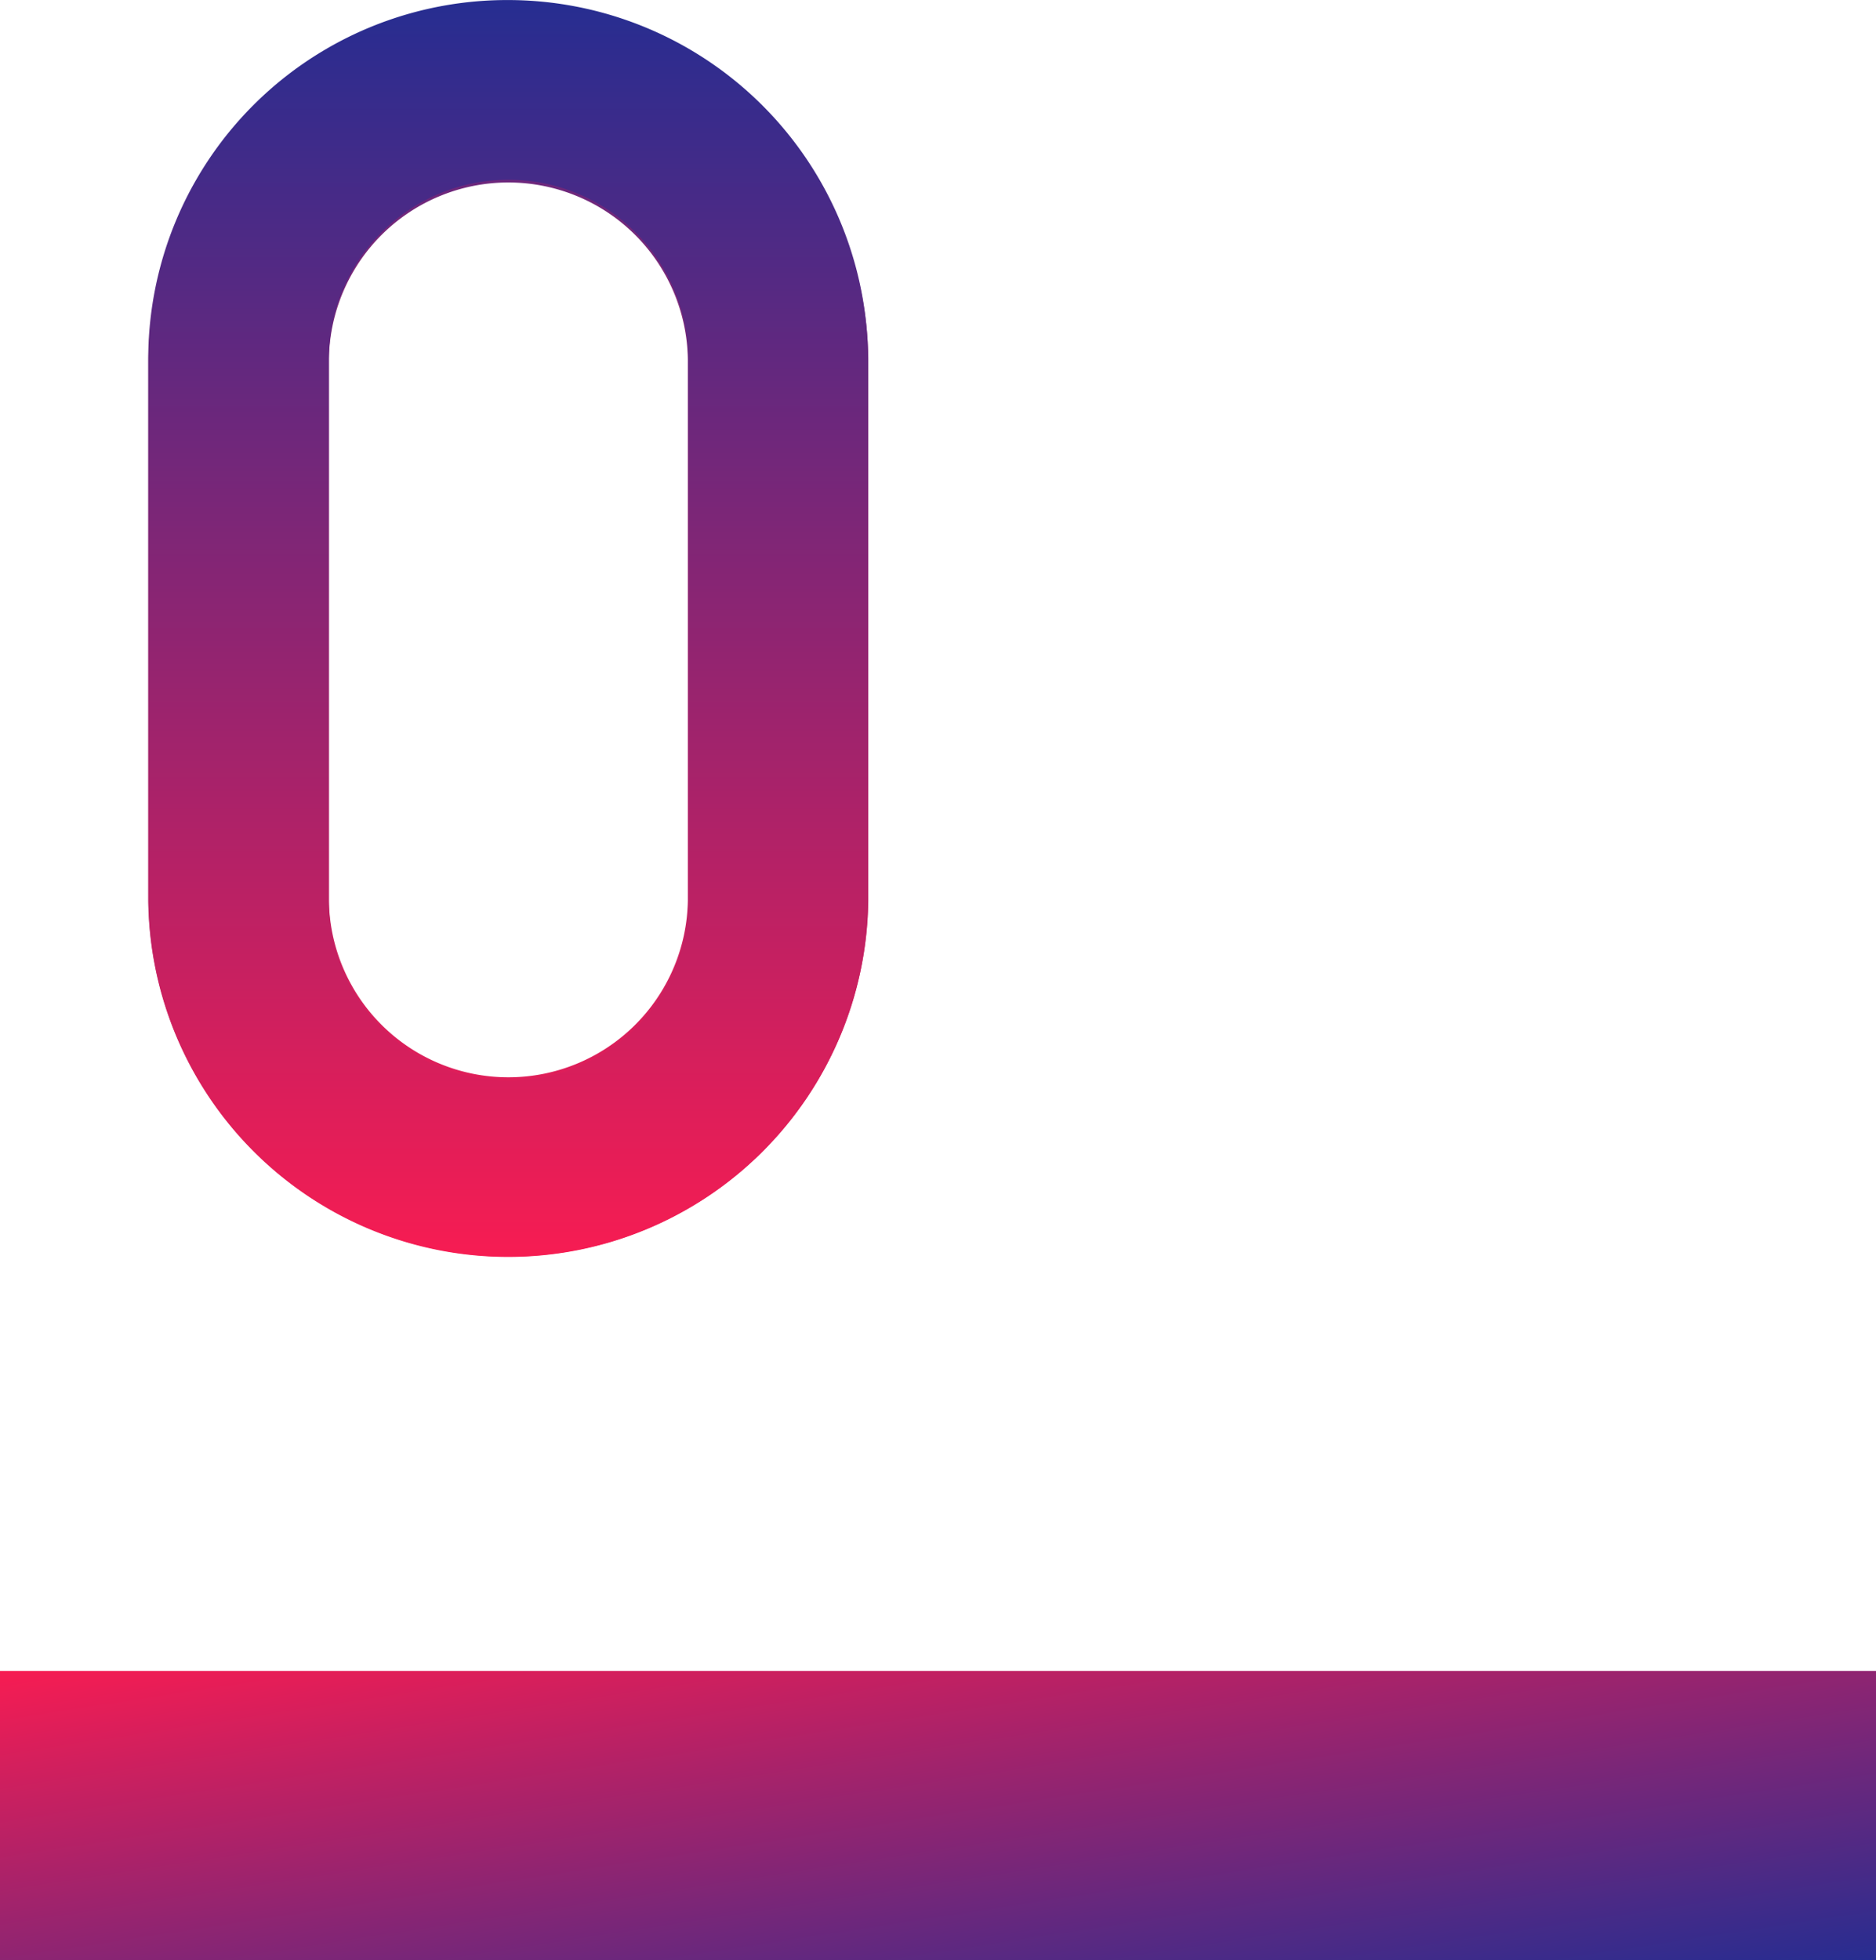
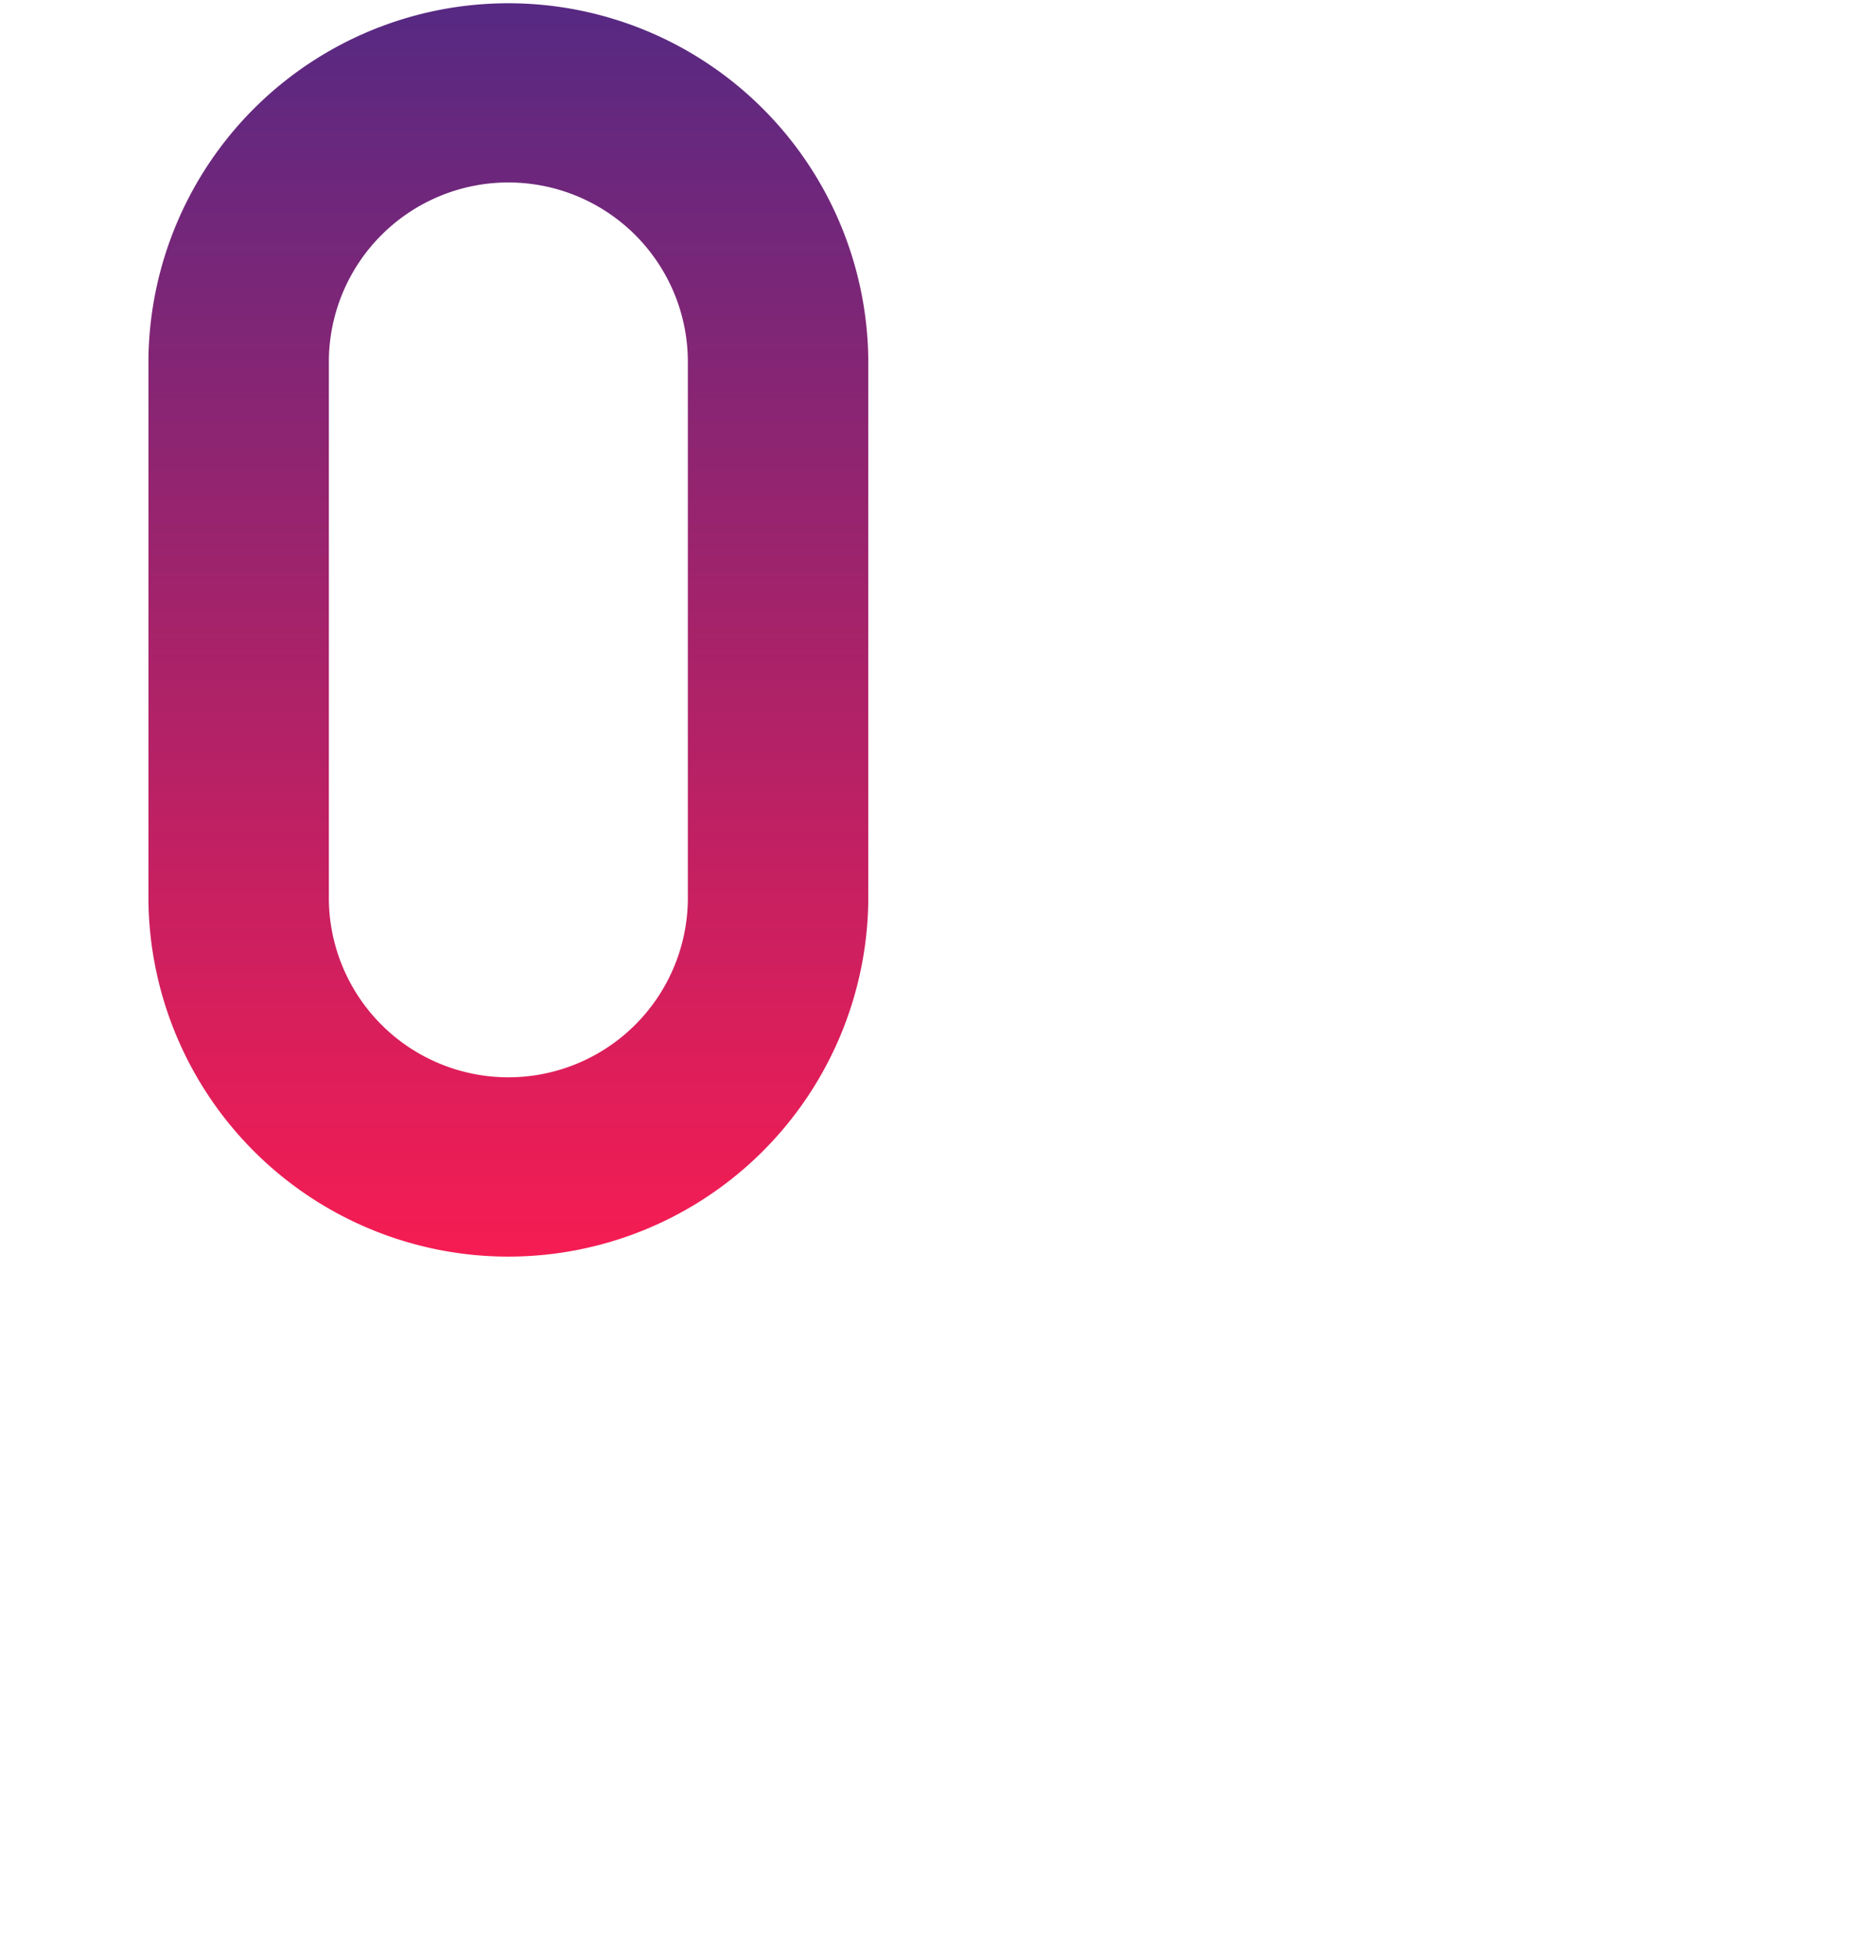
<svg xmlns="http://www.w3.org/2000/svg" xmlns:xlink="http://www.w3.org/1999/xlink" width="40.204" height="41.996" viewBox="0 0 40.204 41.996">
  <defs>
    <linearGradient id="a" x1="1" y1="1" x2="0" gradientUnits="objectBoundingBox">
      <stop offset="0" stop-color="#262d91" />
      <stop offset="1" stop-color="#f71c52" />
    </linearGradient>
    <linearGradient id="b" x1="0.5" y1="0" x2="0.5" y2="1" xlink:href="#a" />
  </defs>
-   <rect width="40.204" height="6.199" transform="translate(0 35.796)" fill="url(#a)" />
  <path d="M16.36,19.291a7.714,7.714,0,0,1-15.427,0V7.693a7.714,7.714,0,0,1,15.427,0Zm-3.867-11.6a3.847,3.847,0,0,0-7.693,0v11.6a3.847,3.847,0,0,0,7.693,0Z" transform="translate(2.248 0.003)" fill="url(#b)" />
-   <path d="M14.14,26.984a7.689,7.689,0,0,1-7.7-7.693h3.867a3.847,3.847,0,0,0,7.693,0,3.876,3.876,0,0,0-3.864-3.867H10.311V11.56H14.14a3.847,3.847,0,1,0,0-7.693,3.81,3.81,0,0,0-3.829,3.826H6.444a7.714,7.714,0,0,1,15.427,0,7.32,7.32,0,0,1-2.783,5.8,7.327,7.327,0,0,1,2.783,5.8,7.721,7.721,0,0,1-7.731,7.693" transform="translate(15.53 0.003)" fill="url(#b)" />
-   <path d="M4.8,19.293V7.7a3.848,3.848,0,0,1,7.7,0v11.6a3.848,3.848,0,0,1-7.7,0M8.629,0a7.69,7.69,0,0,0-7.7,7.7v11.6a7.714,7.714,0,0,0,15.427,0V7.7A7.721,7.721,0,0,0,8.629,0Z" transform="translate(2.248 0.001)" fill="url(#b)" />
-   <path d="M14.14,0a7.69,7.69,0,0,0-7.7,7.7h3.867A3.847,3.847,0,0,1,18,7.7a3.881,3.881,0,0,1-3.864,3.867H10.311v3.864H14.14a3.847,3.847,0,1,1,0,7.693,3.814,3.814,0,0,1-3.829-3.826H6.444a7.712,7.712,0,0,0,15.424,0,7.319,7.319,0,0,0-2.779-5.8,7.307,7.307,0,0,0,2.779-5.8A7.716,7.716,0,0,0,14.14,0Z" transform="translate(15.53 0.001)" fill="url(#b)" />
</svg>